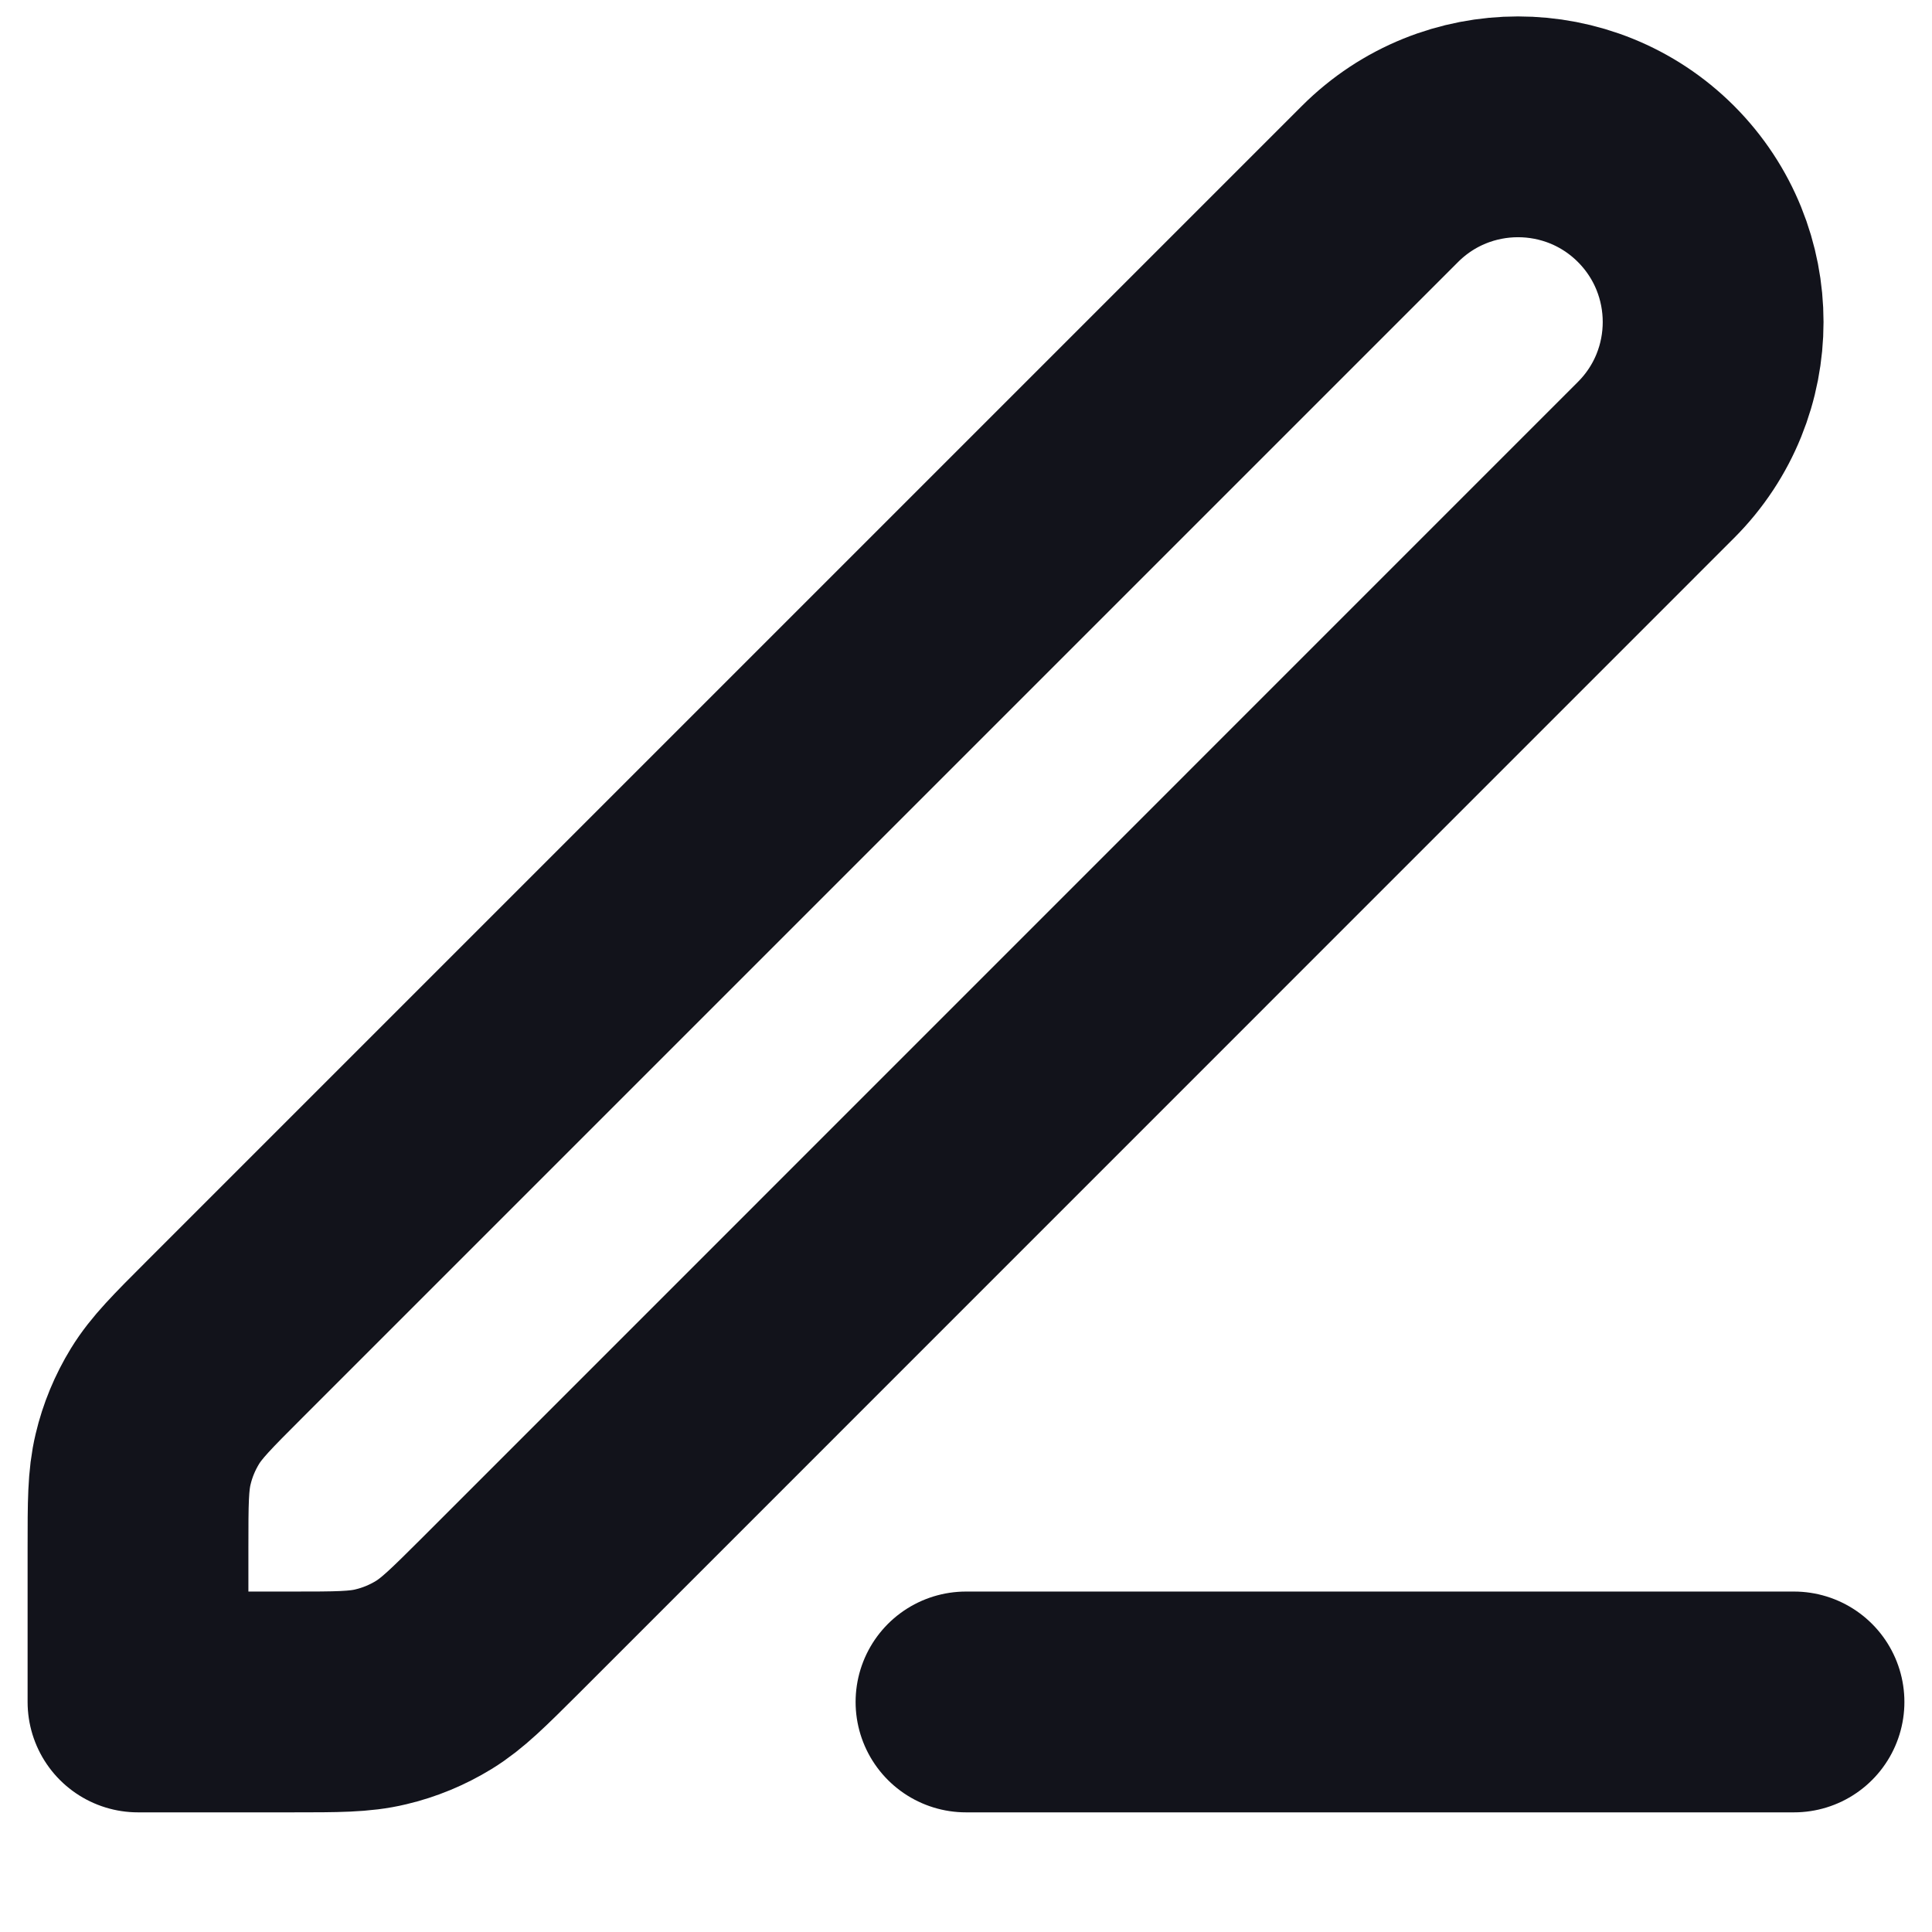
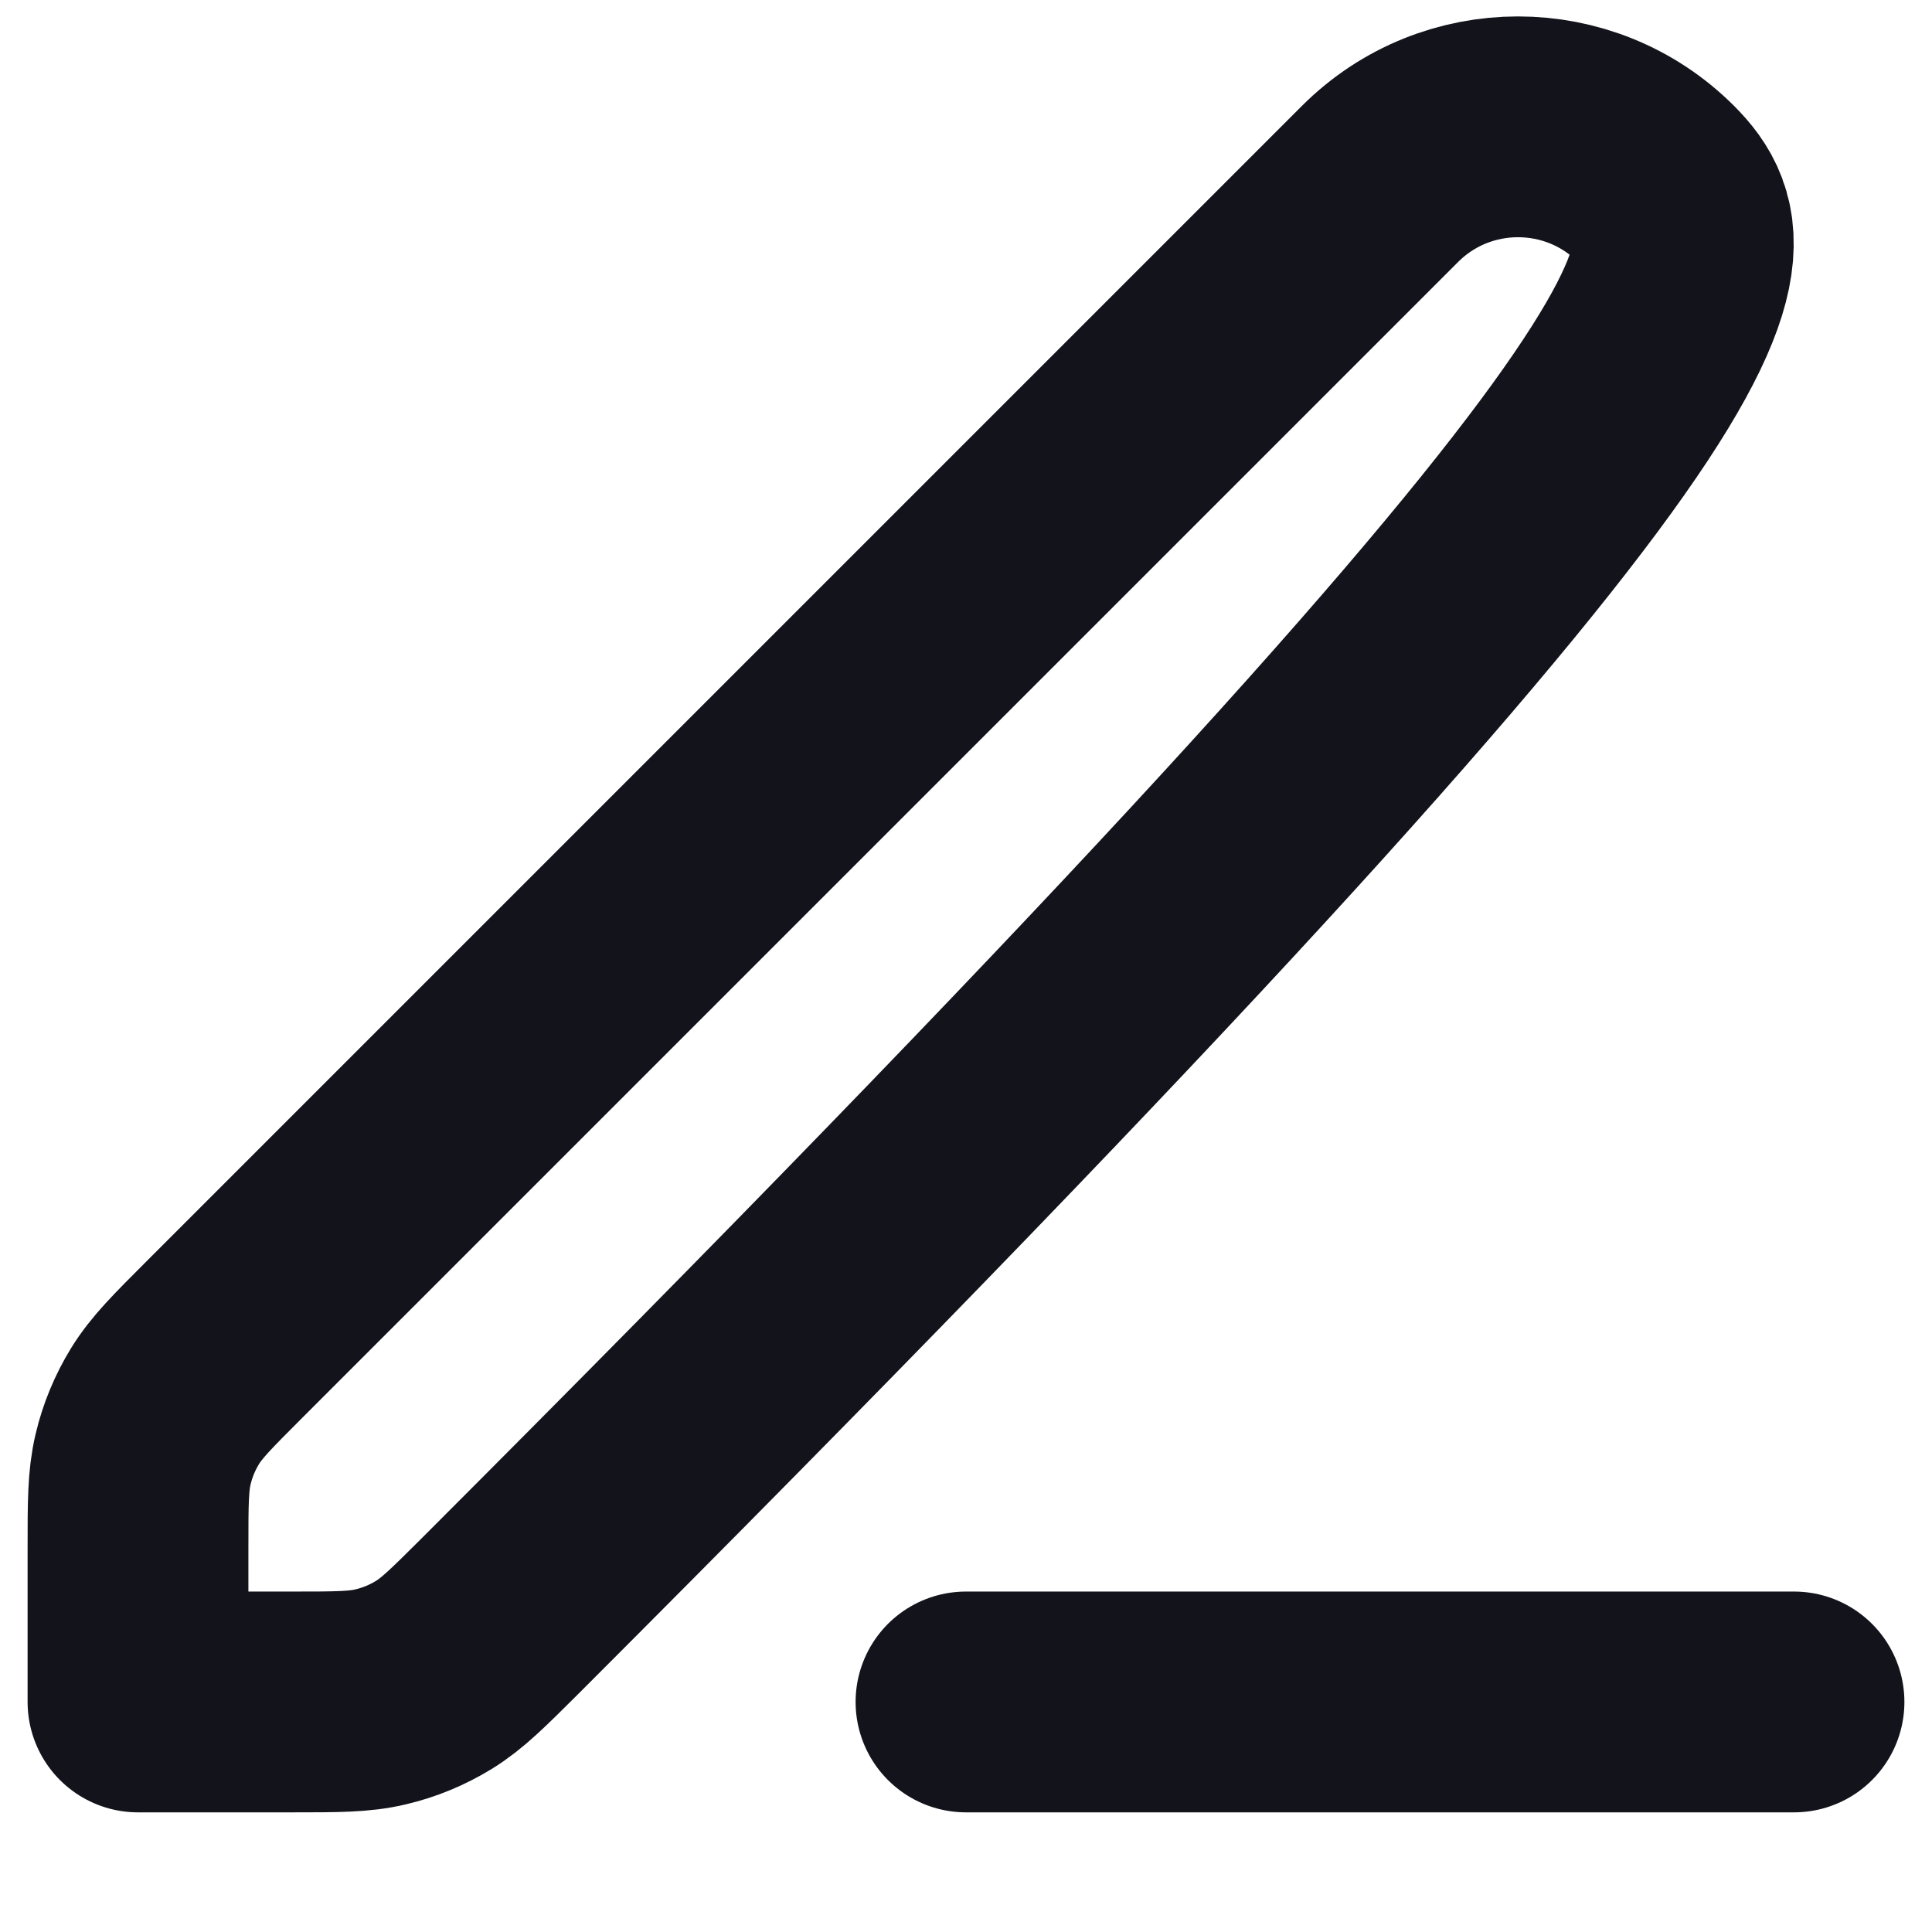
<svg xmlns="http://www.w3.org/2000/svg" width="14" height="14" viewBox="0 0 14 14" fill="none">
-   <path d="M7 12.333H13M1 12.333H2.116C2.442 12.333 2.606 12.333 2.759 12.296C2.895 12.264 3.025 12.21 3.144 12.137C3.279 12.054 3.394 11.939 3.625 11.709L12 3.333C12.552 2.781 12.552 1.886 12 1.333C11.448 0.781 10.552 0.781 10 1.333L1.625 9.708C1.394 9.939 1.279 10.054 1.196 10.189C1.123 10.308 1.069 10.438 1.037 10.574C1 10.728 1 10.891 1 11.217V12.333Z" stroke="#12131B" stroke-width="1.6" stroke-linecap="round" stroke-linejoin="round" />
+   <path d="M7 12.333H13M1 12.333H2.116C2.442 12.333 2.606 12.333 2.759 12.296C2.895 12.264 3.025 12.21 3.144 12.137C3.279 12.054 3.394 11.939 3.625 11.709C12.552 2.781 12.552 1.886 12 1.333C11.448 0.781 10.552 0.781 10 1.333L1.625 9.708C1.394 9.939 1.279 10.054 1.196 10.189C1.123 10.308 1.069 10.438 1.037 10.574C1 10.728 1 10.891 1 11.217V12.333Z" stroke="#12131B" stroke-width="1.6" stroke-linecap="round" stroke-linejoin="round" />
</svg>